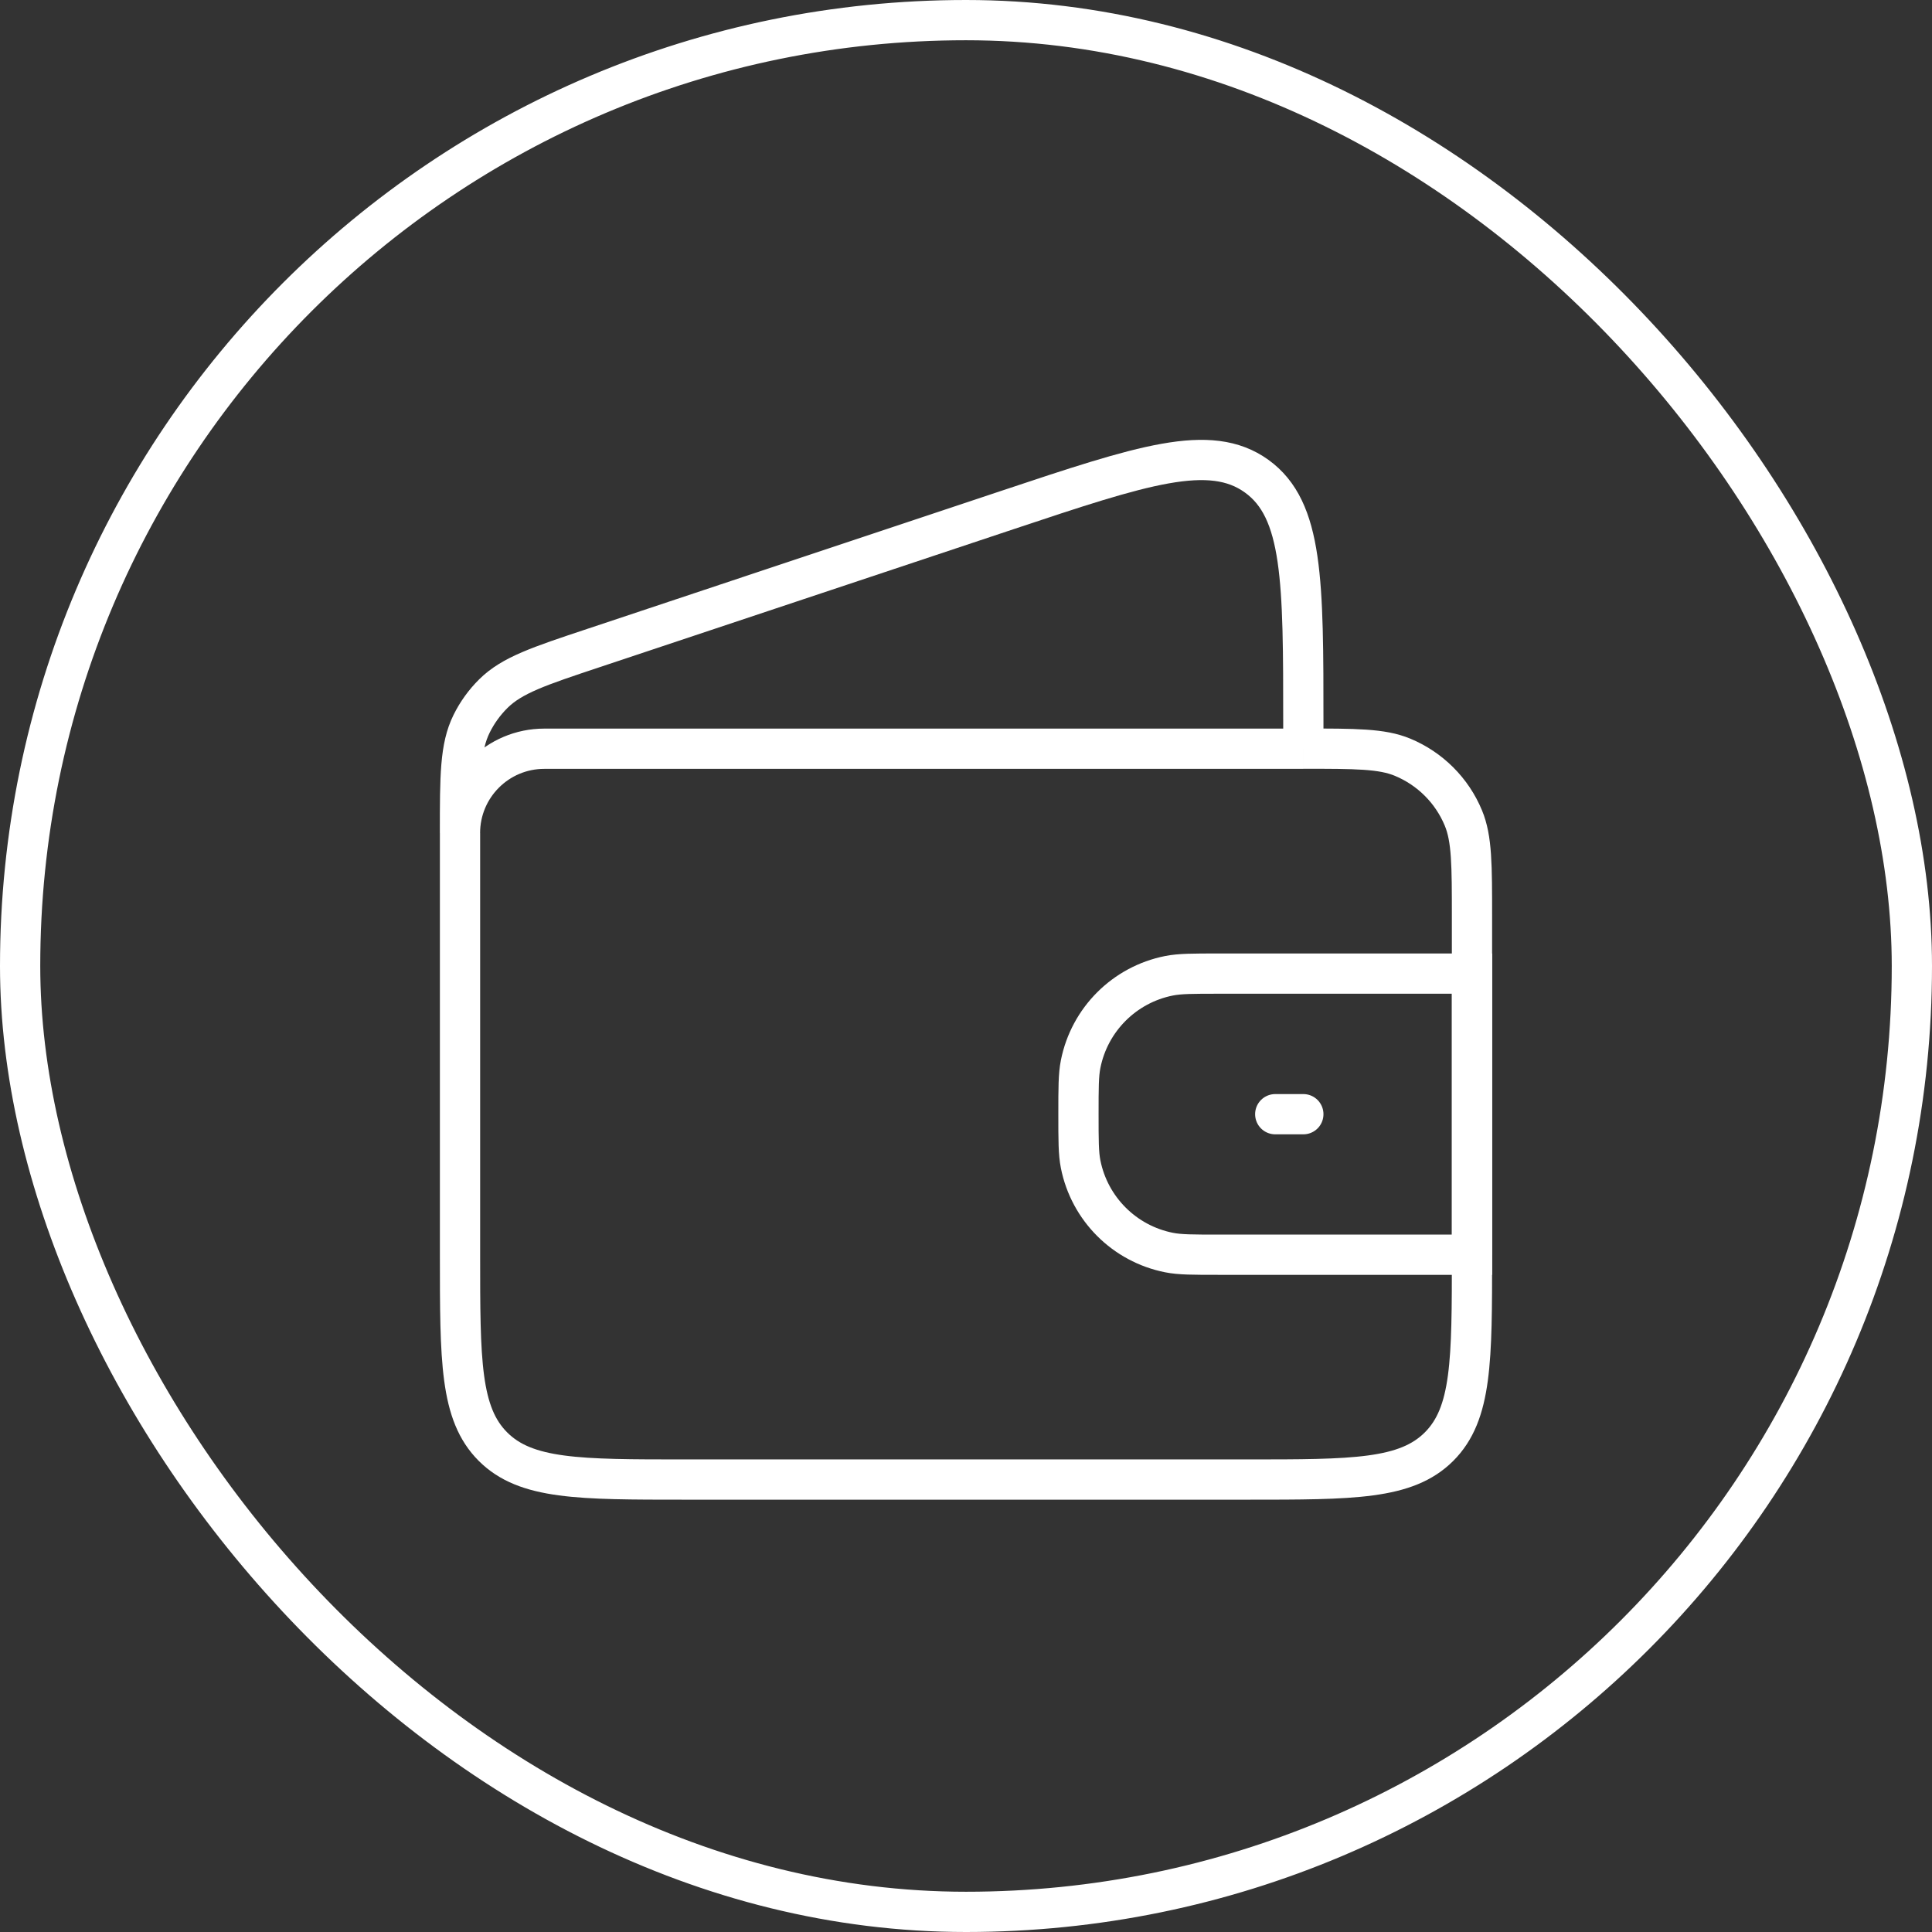
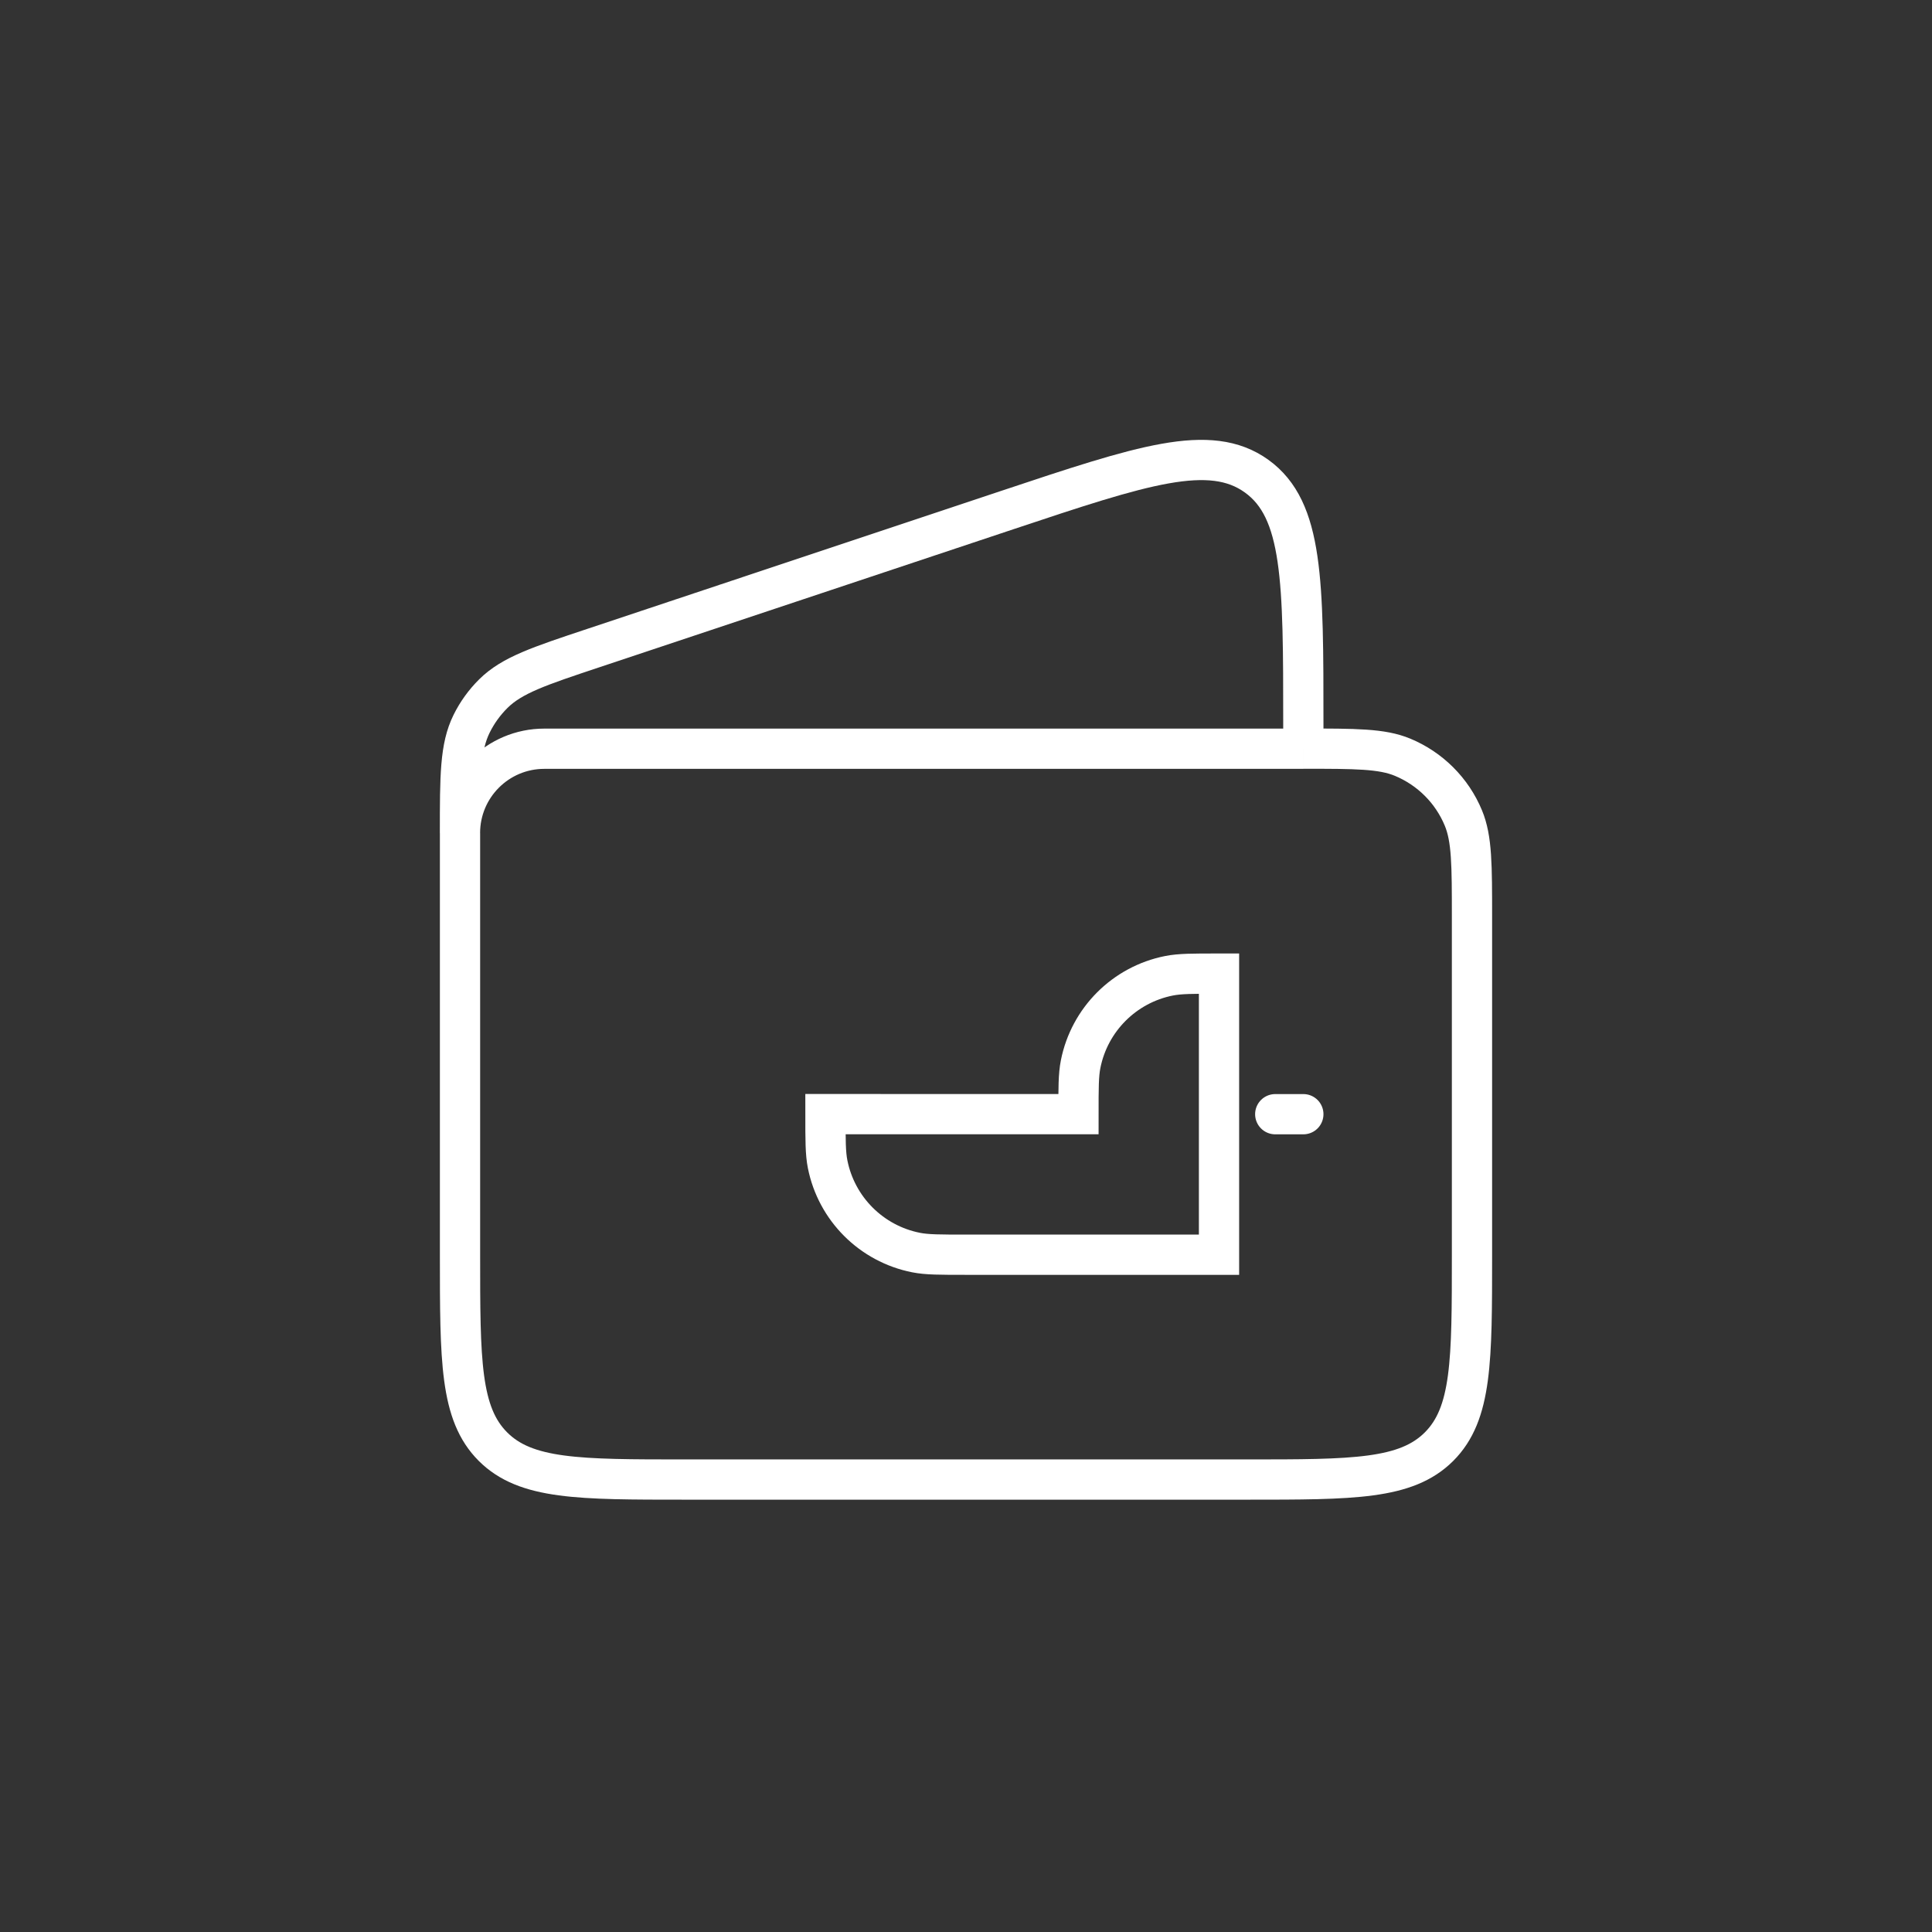
<svg xmlns="http://www.w3.org/2000/svg" width="48" viewBox="0 0 48 48" height="48" fill="none">
  <rect x="0" y="0" width="48" height="48" fill="#333333" stroke="none" />
  <g stroke="#fff">
-     <rect y=".5" x=".5" width="47" rx="23.5" height="47" />
    <path stroke-linejoin="round" d="m11.428 20.697c0-1.157.938-2.095 2.095-2.095h18.857m-20.952 2.095c0-1.42 0-2.131.289-2.715.137-.278.32-.531.54-.749.463-.459 1.137-.683 2.485-1.132l10.285-3.429c3.356-1.119 5.034-1.678 6.194-.842s1.16 2.605 1.16 6.142v.629m-20.952 2.095v10.476c0 2.634 0 3.951.818 4.769s2.135.818 4.769.818h13.968c2.634 0 3.951 0 4.769-.818.818-.818.818-2.135.818-4.769v-8.381c0-1.302 0-1.952-.213-2.466-.283-.685-.828-1.228-1.512-1.512-.513-.213-1.164-.213-2.466-.213" />
-     <path d="m26.794 27.681c0-.649 0-.974.054-1.243.22-1.108 1.087-1.975 2.195-2.195.27-.054.594-.054 1.243-.054h6.286v6.984h-6.286c-.649 0-.974 0-1.243-.054-1.108-.22-1.975-1.087-2.195-2.195-.054-.27-.054-.594-.054-1.244z" />
+     <path d="m26.794 27.681c0-.649 0-.974.054-1.243.22-1.108 1.087-1.975 2.195-2.195.27-.054.594-.054 1.243-.054v6.984h-6.286c-.649 0-.974 0-1.243-.054-1.108-.22-1.975-1.087-2.195-2.195-.054-.27-.054-.594-.054-1.244z" />
    <path stroke-linecap="round" d="m31.683 27.682.698-0" />
  </g>
</svg>